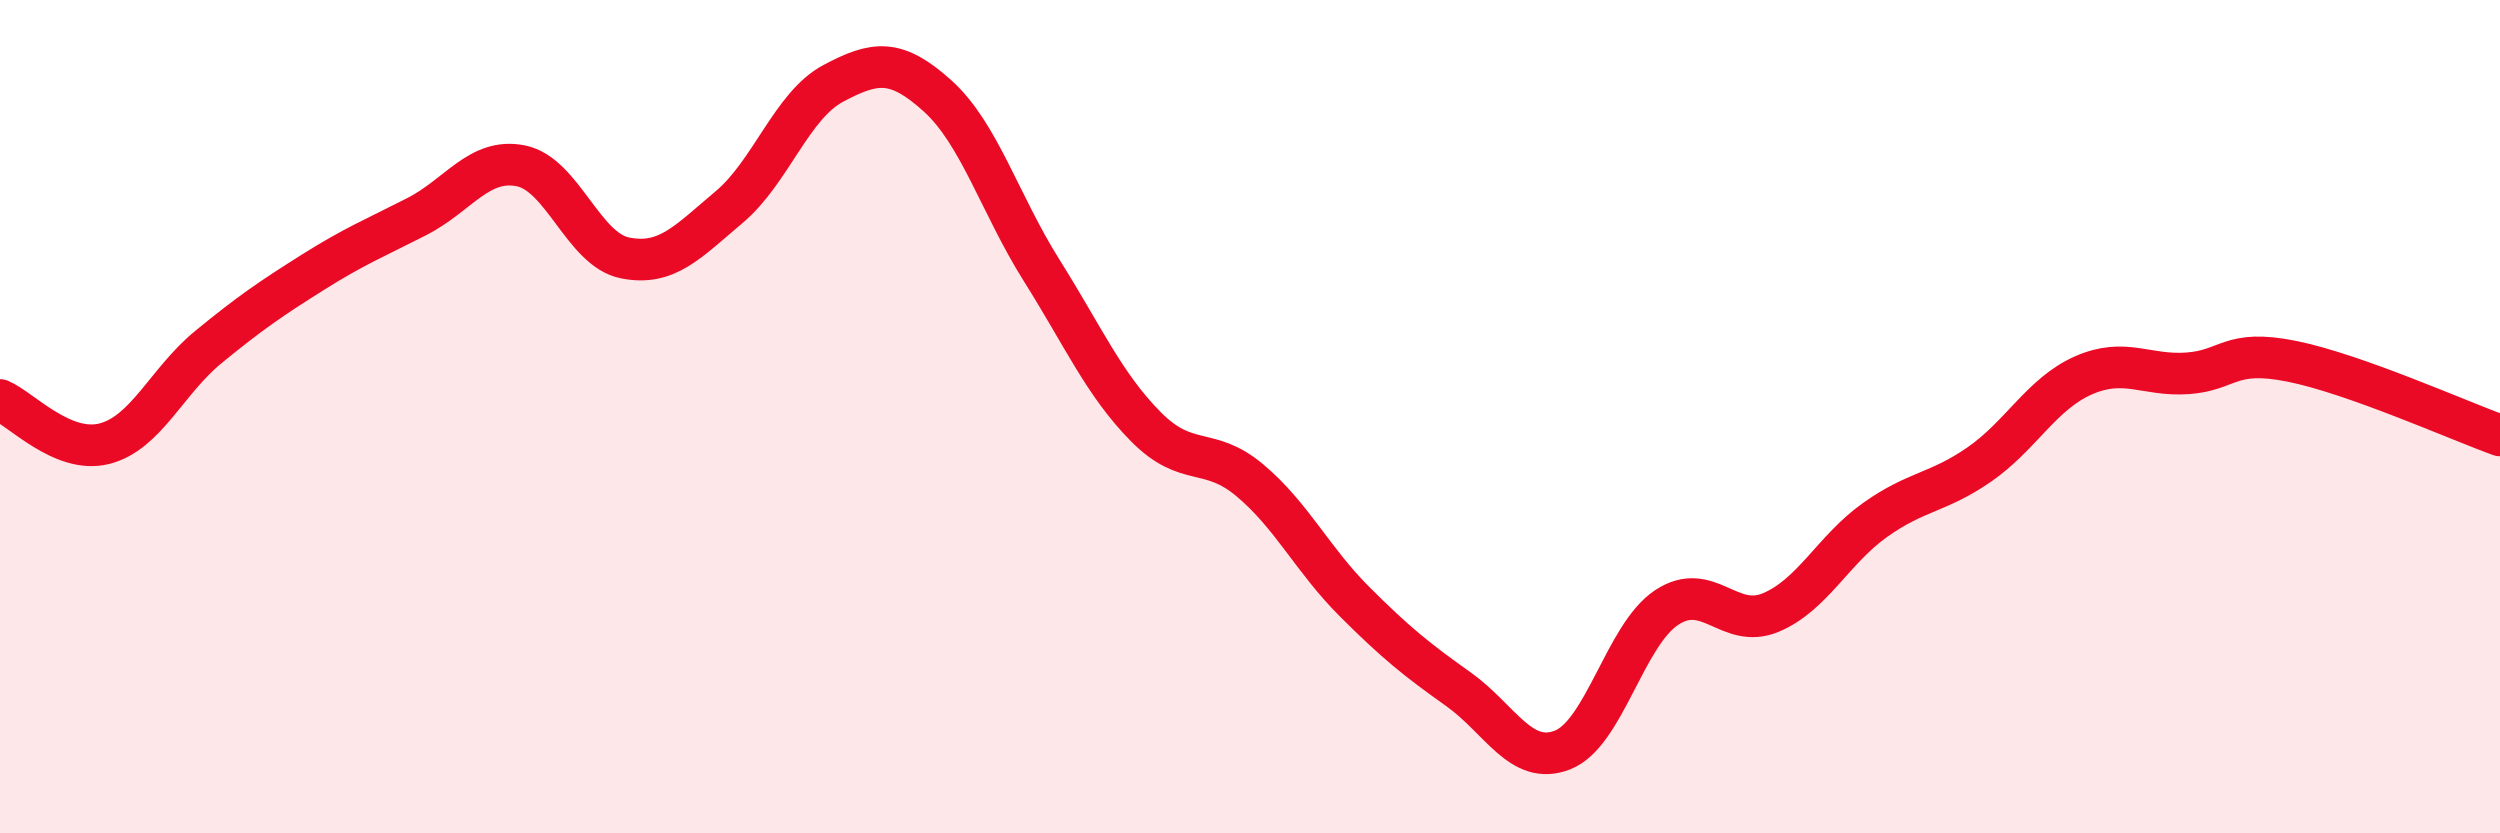
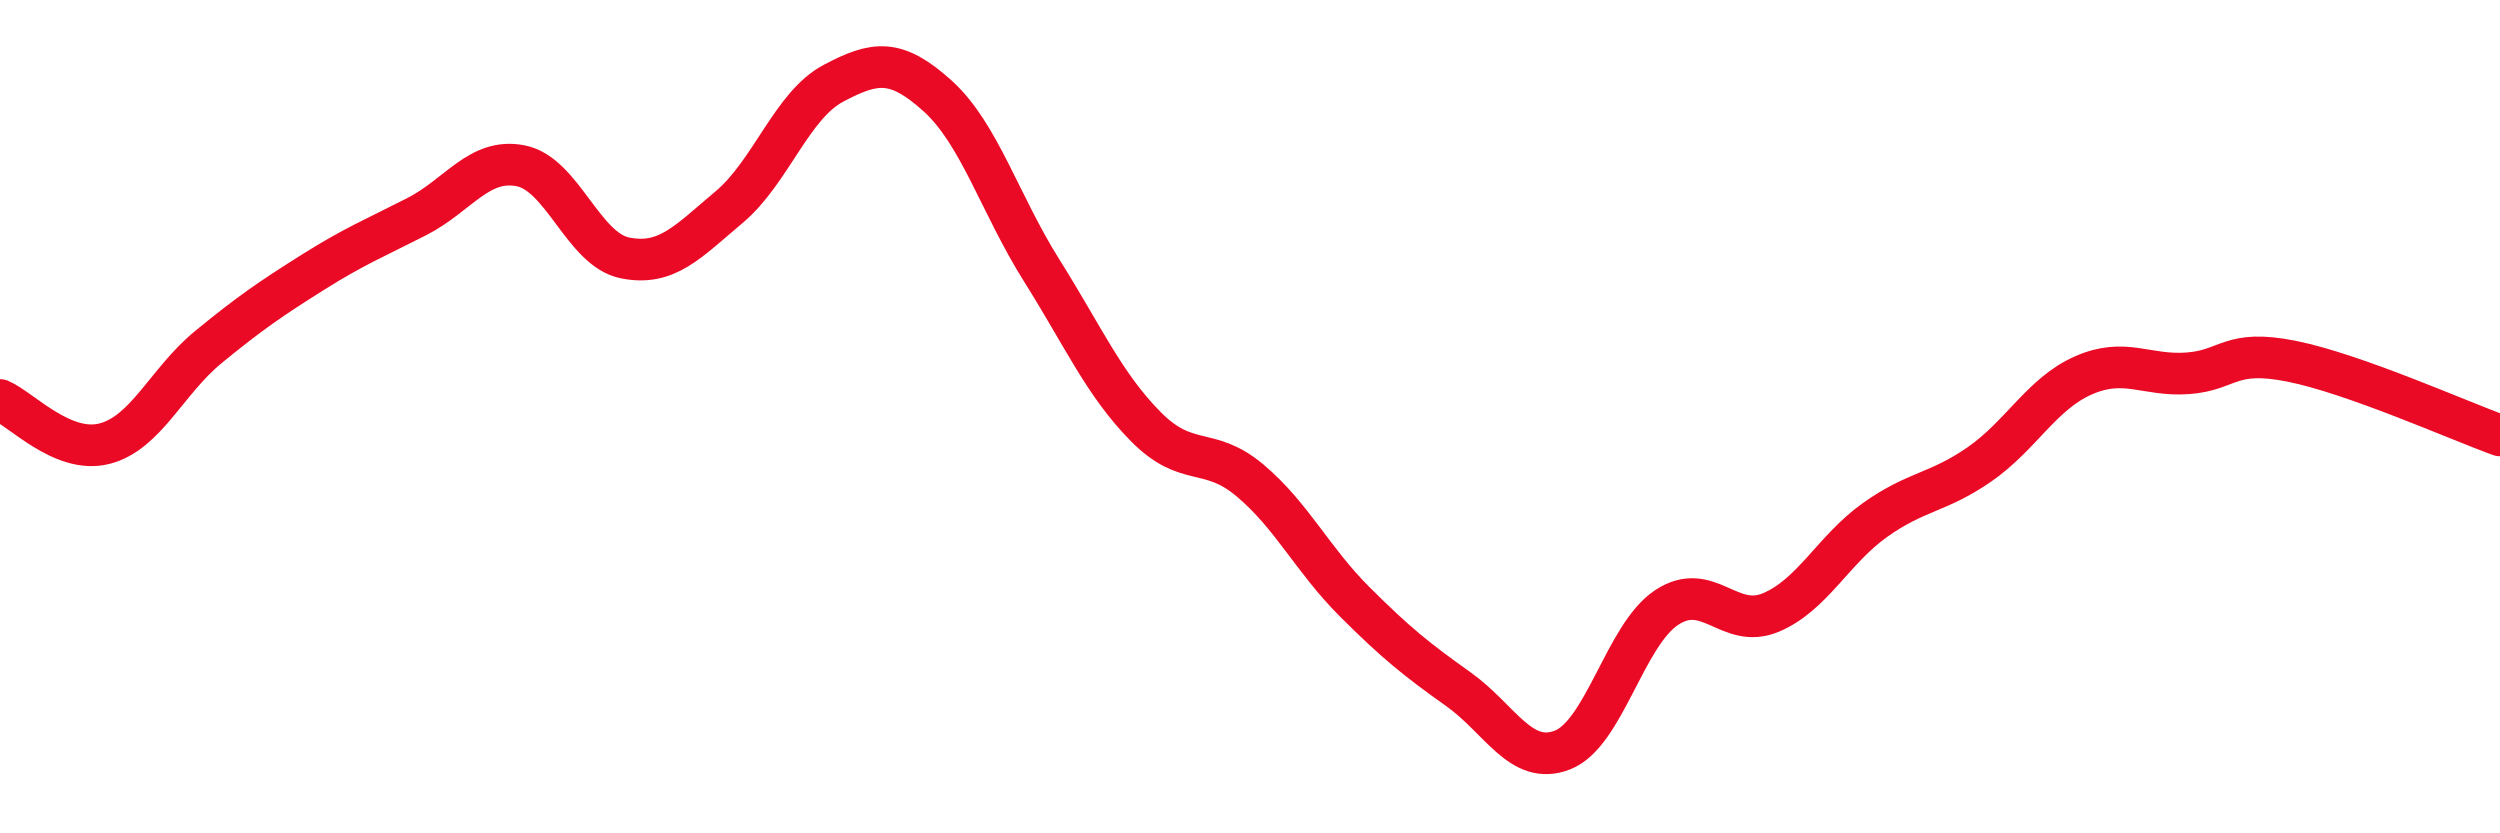
<svg xmlns="http://www.w3.org/2000/svg" width="60" height="20" viewBox="0 0 60 20">
-   <path d="M 0,9.6 C 0.5,9.81 1.5,10.9 2.5,10.65 C 3.5,10.4 4,9.15 5,8.33 C 6,7.51 6.5,7.17 7.5,6.54 C 8.5,5.91 9,5.71 10,5.2 C 11,4.69 11.5,3.78 12.5,3.98 C 13.5,4.18 14,5.99 15,6.19 C 16,6.39 16.5,5.81 17.5,4.97 C 18.5,4.13 19,2.53 20,2 C 21,1.47 21.5,1.4 22.5,2.3 C 23.5,3.2 24,4.9 25,6.49 C 26,8.08 26.5,9.23 27.5,10.24 C 28.5,11.25 29,10.69 30,11.53 C 31,12.37 31.5,13.43 32.5,14.43 C 33.5,15.43 34,15.83 35,16.54 C 36,17.25 36.5,18.39 37.5,18 C 38.5,17.61 39,15.24 40,14.58 C 41,13.92 41.5,15.12 42.5,14.7 C 43.5,14.28 44,13.19 45,12.48 C 46,11.77 46.5,11.84 47.5,11.15 C 48.5,10.46 49,9.45 50,9.01 C 51,8.57 51.5,9.03 52.5,8.96 C 53.5,8.89 53.5,8.37 55,8.67 C 56.5,8.97 59,10.09 60,10.45L60 20L0 20Z" fill="#EB0A25" opacity="0.1" stroke-linecap="round" stroke-linejoin="round" />
  <path d="M 0,9.6 C 0.5,9.81 1.5,10.9 2.5,10.65 C 3.5,10.4 4,9.15 5,8.33 C 6,7.51 6.5,7.17 7.5,6.54 C 8.5,5.91 9,5.71 10,5.2 C 11,4.69 11.5,3.78 12.5,3.98 C 13.5,4.18 14,5.99 15,6.19 C 16,6.39 16.5,5.81 17.5,4.97 C 18.5,4.13 19,2.53 20,2 C 21,1.47 21.5,1.4 22.5,2.3 C 23.5,3.2 24,4.9 25,6.49 C 26,8.08 26.5,9.23 27.5,10.24 C 28.5,11.25 29,10.69 30,11.53 C 31,12.37 31.5,13.43 32.5,14.43 C 33.5,15.43 34,15.83 35,16.54 C 36,17.25 36.5,18.39 37.5,18 C 38.5,17.61 39,15.24 40,14.58 C 41,13.92 41.5,15.12 42.5,14.7 C 43.5,14.28 44,13.19 45,12.48 C 46,11.77 46.5,11.84 47.5,11.15 C 48.5,10.46 49,9.45 50,9.01 C 51,8.57 51.5,9.03 52.5,8.96 C 53.5,8.89 53.5,8.37 55,8.67 C 56.5,8.97 59,10.09 60,10.45" stroke="#EB0A25" stroke-width="1" fill="none" stroke-linecap="round" stroke-linejoin="round" />
</svg>